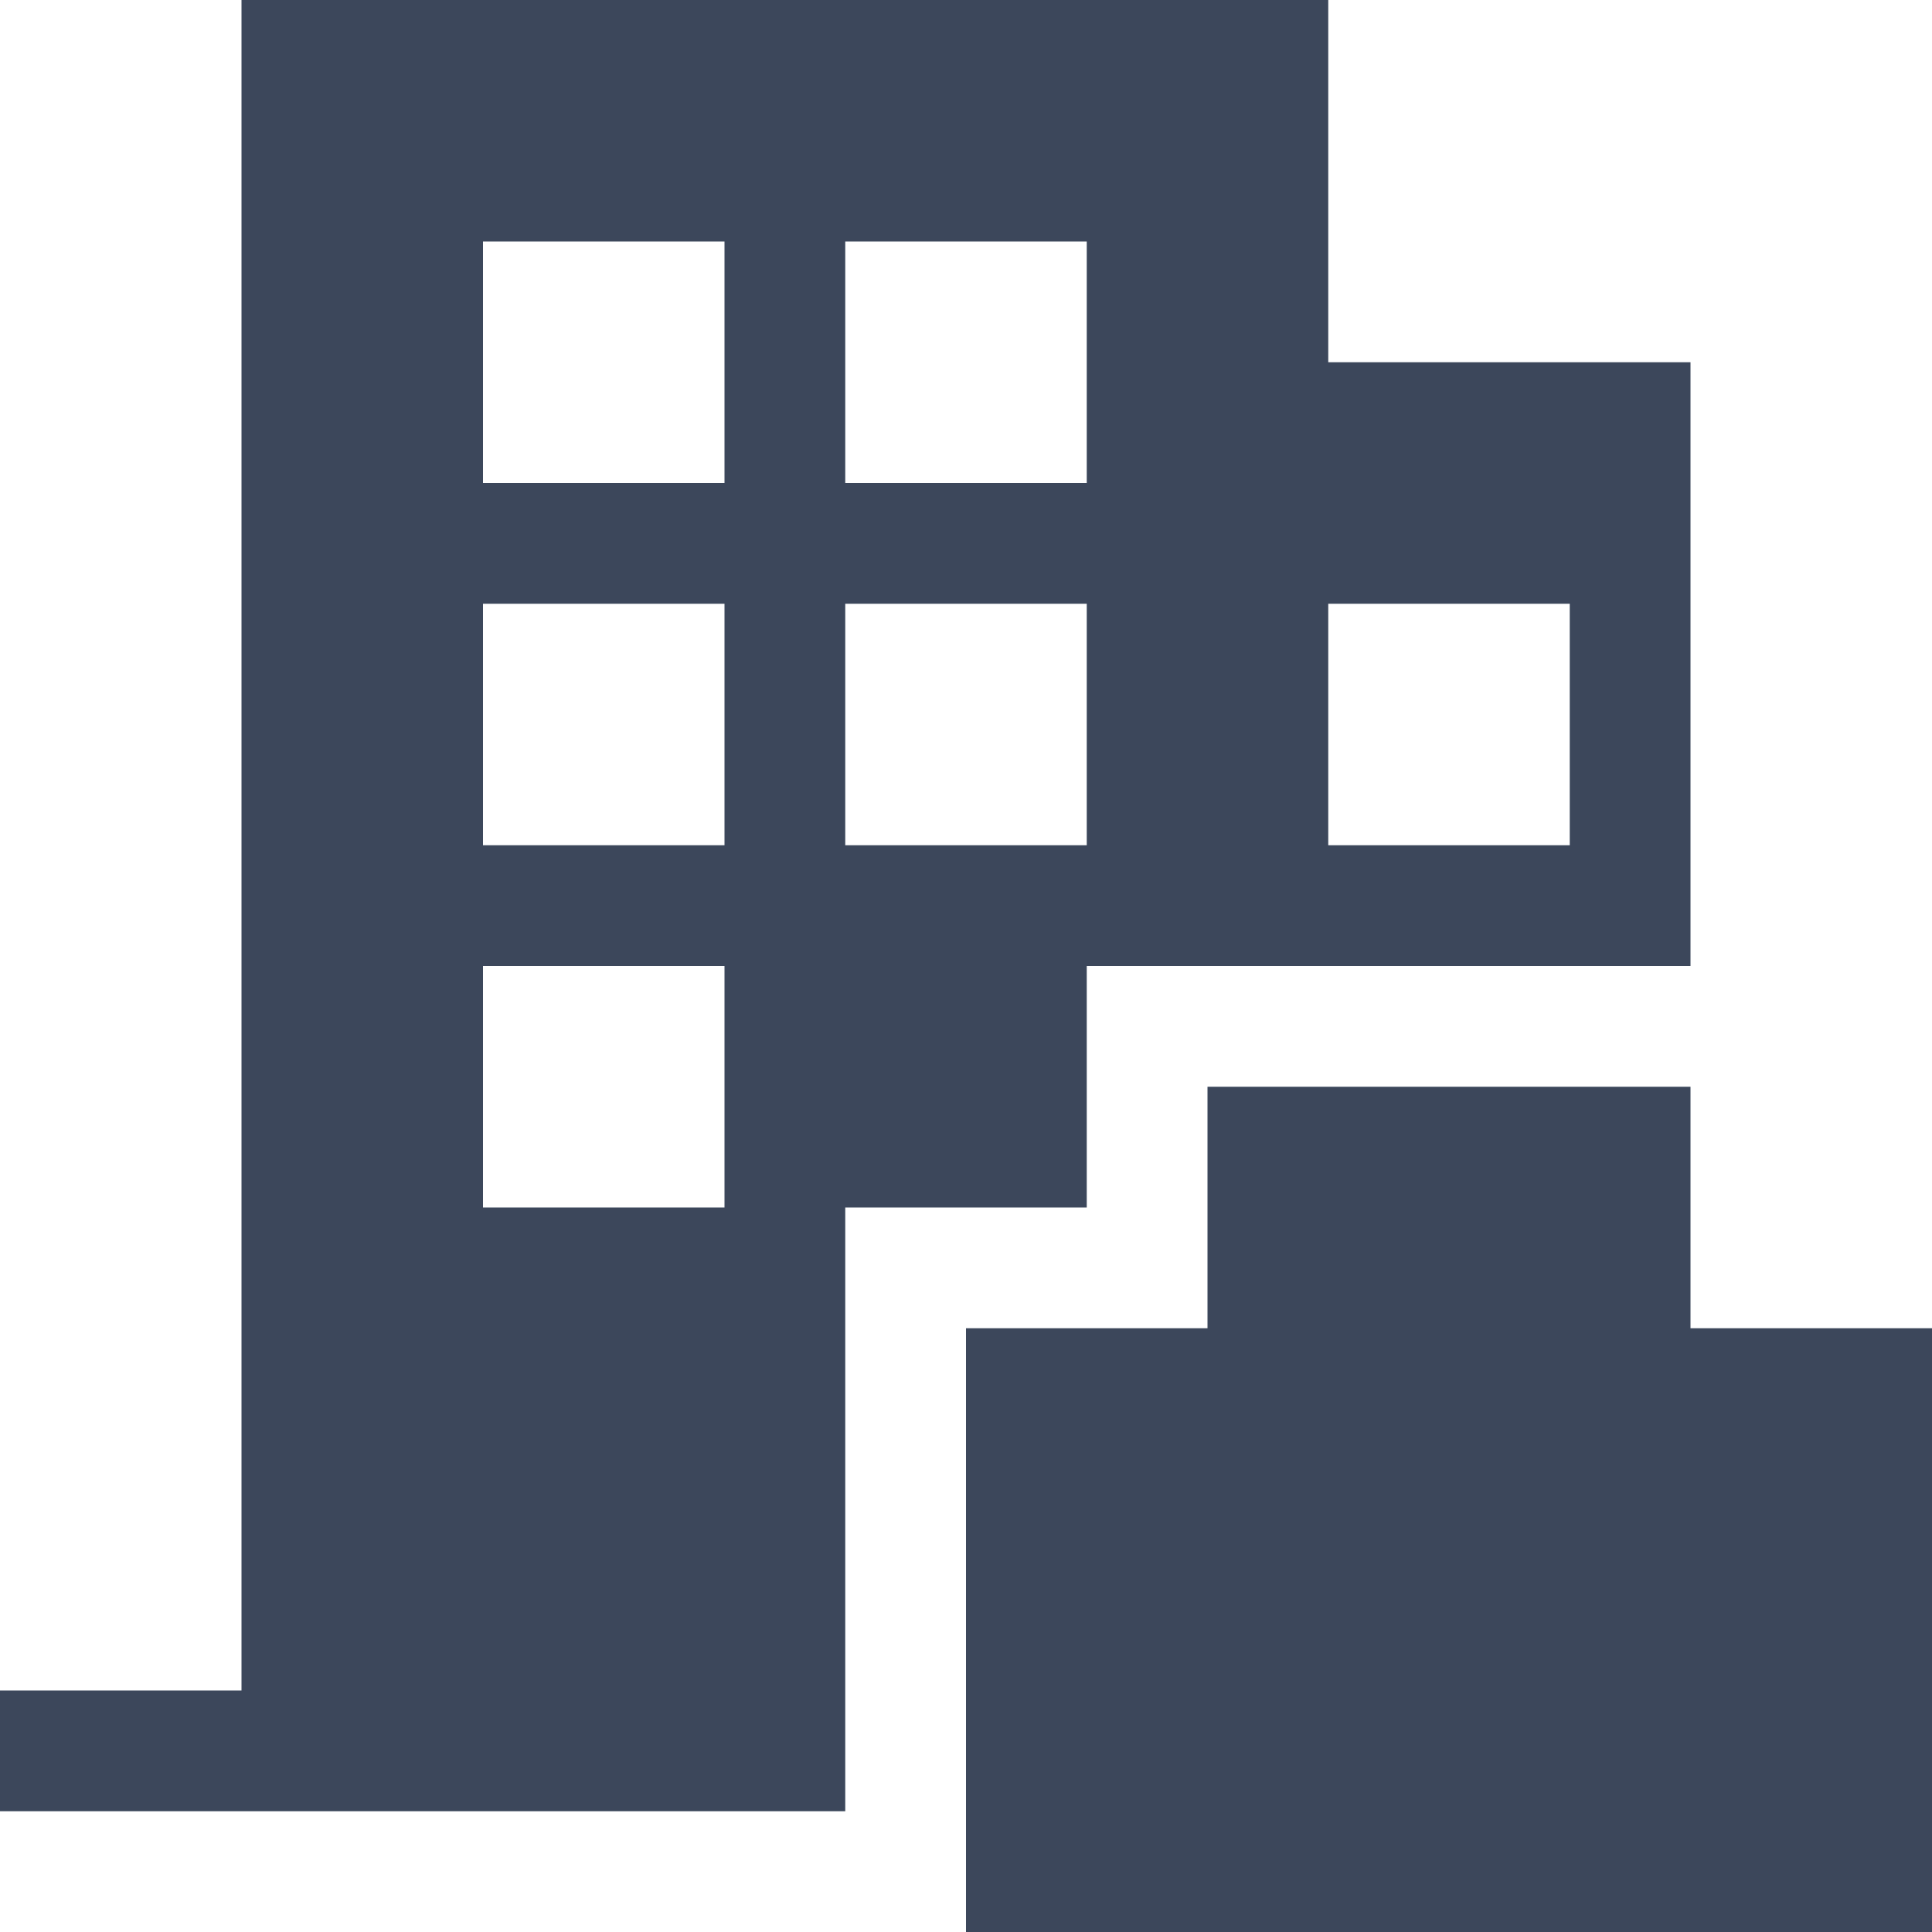
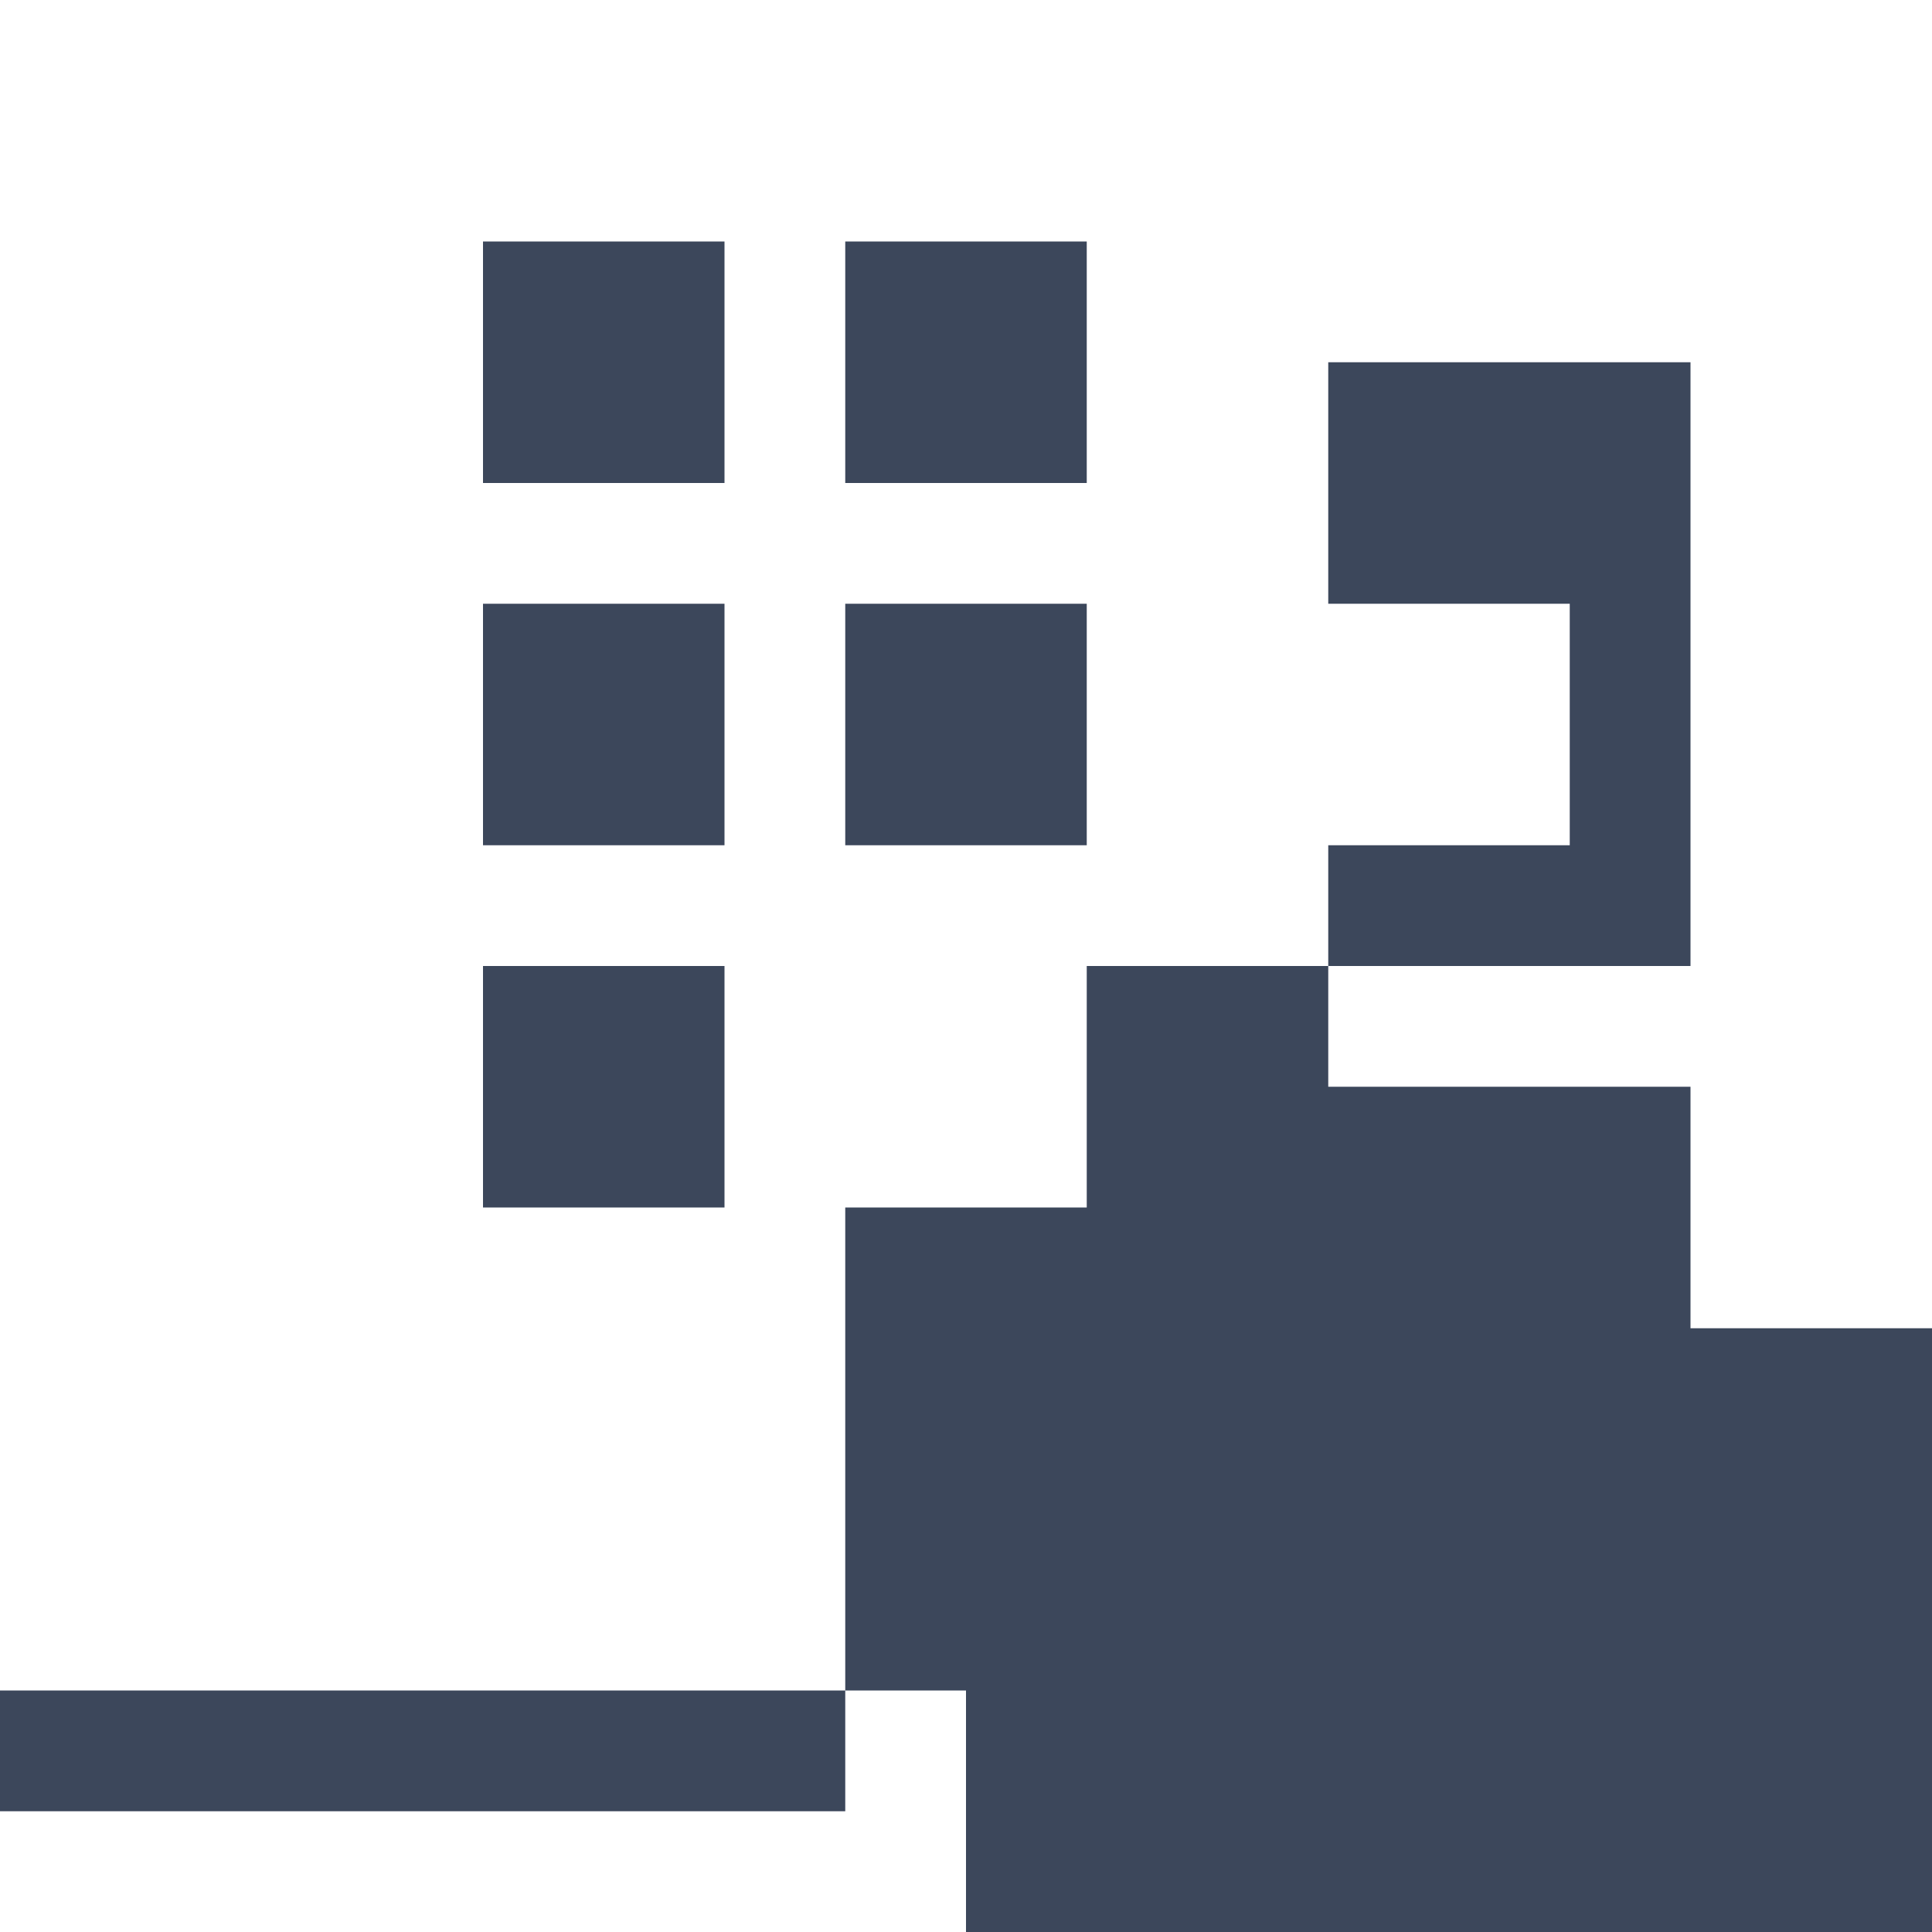
<svg xmlns="http://www.w3.org/2000/svg" width="68" height="68" viewBox="0 0 68 68" fill="none">
-   <path d="M46.75 12.75V0H8.5V59.5H0V63.75H29.75V42.5H38.25V34H59.5V12.75H46.75ZM25.5 42.5H17V34H25.5V42.5ZM25.5 29.75H17V21.25H25.5V29.75ZM25.5 17H17V8.5H25.5V17ZM38.25 29.75H29.75V21.25H38.25V29.75ZM38.25 17H29.75V8.5H38.25V17ZM55.25 29.75H46.75V21.25H55.25V29.75ZM59.5 46.75H68V68H34V46.75H42.5V38.25H59.5V46.75Z" fill="#3C475B" />
+   <path d="M46.75 12.75V0V59.5H0V63.75H29.75V42.5H38.25V34H59.5V12.75H46.75ZM25.5 42.5H17V34H25.5V42.5ZM25.5 29.75H17V21.25H25.5V29.75ZM25.5 17H17V8.5H25.5V17ZM38.25 29.75H29.75V21.25H38.25V29.75ZM38.25 17H29.75V8.5H38.25V17ZM55.25 29.75H46.75V21.25H55.25V29.75ZM59.5 46.75H68V68H34V46.75H42.5V38.25H59.5V46.75Z" fill="#3C475B" />
</svg>